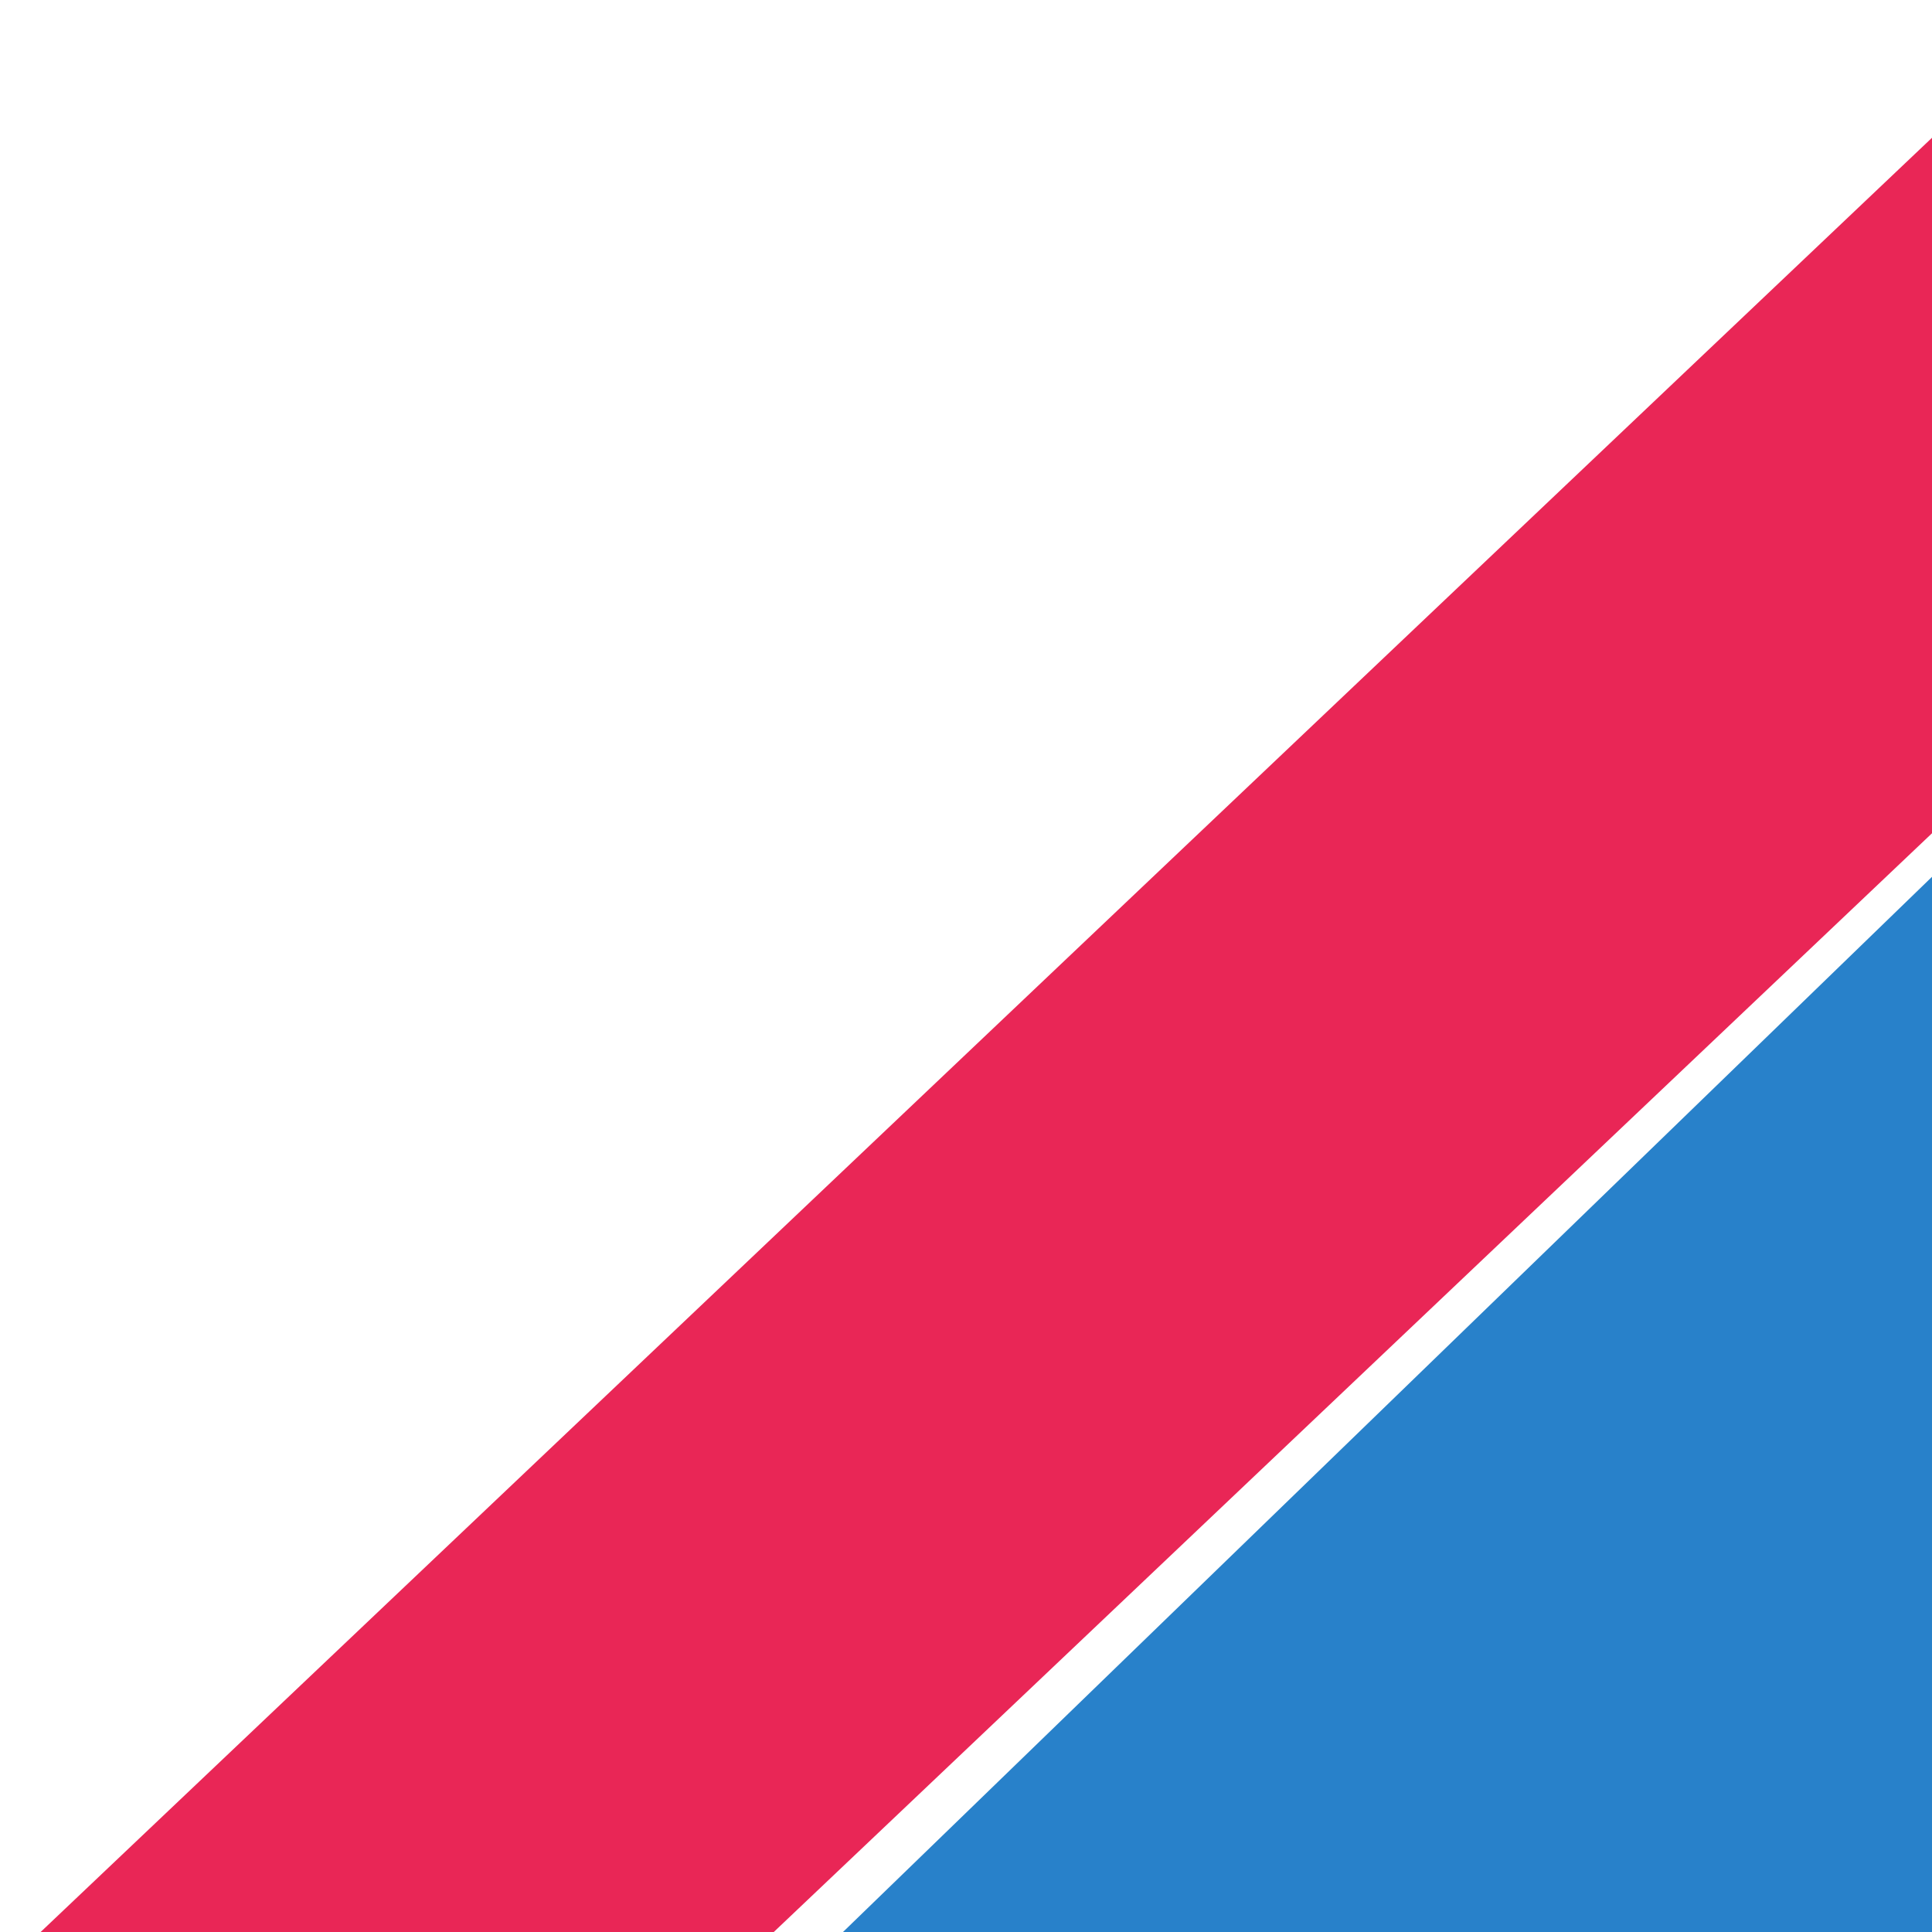
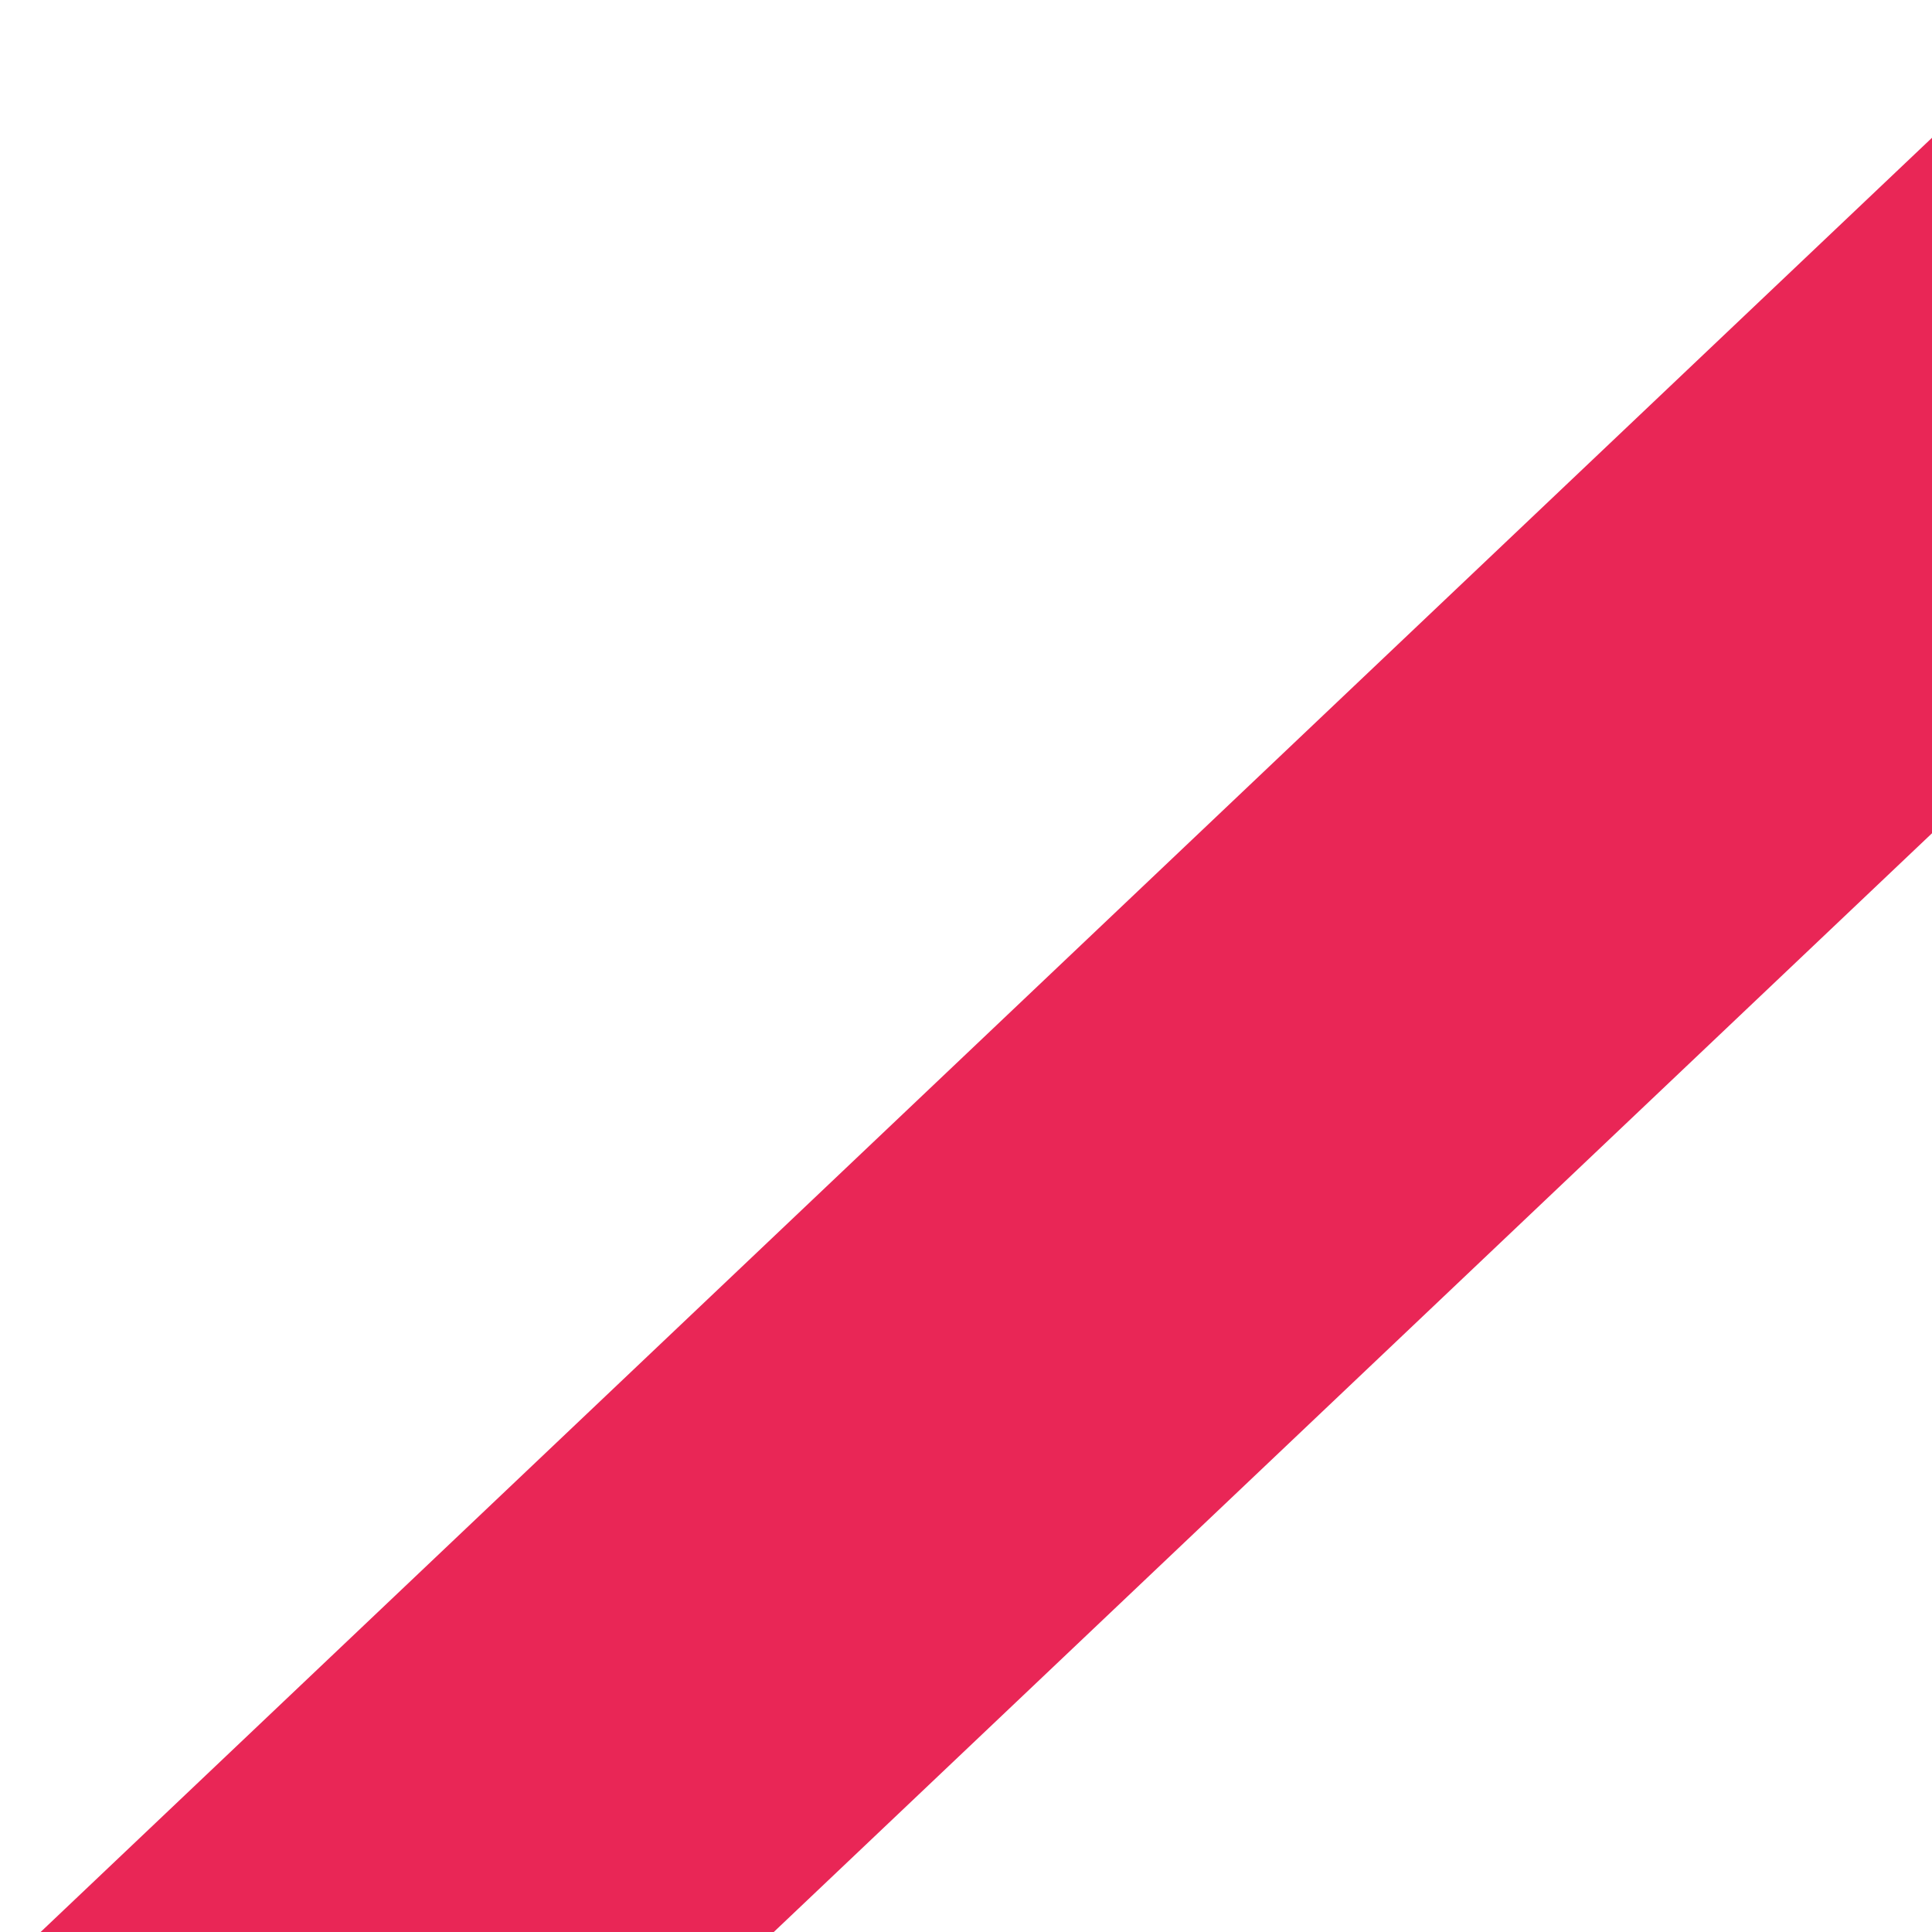
<svg xmlns="http://www.w3.org/2000/svg" width="235" height="235" fill="none">
  <path fill="#E92656" d="m252.158.48 42.24 44.527L42.24 284.215 0 239.688z" />
-   <path fill="#2881CA" d="m285.942 57.291 71.983 74.29-198.121 191.97L87.82 249.26z" />
</svg>